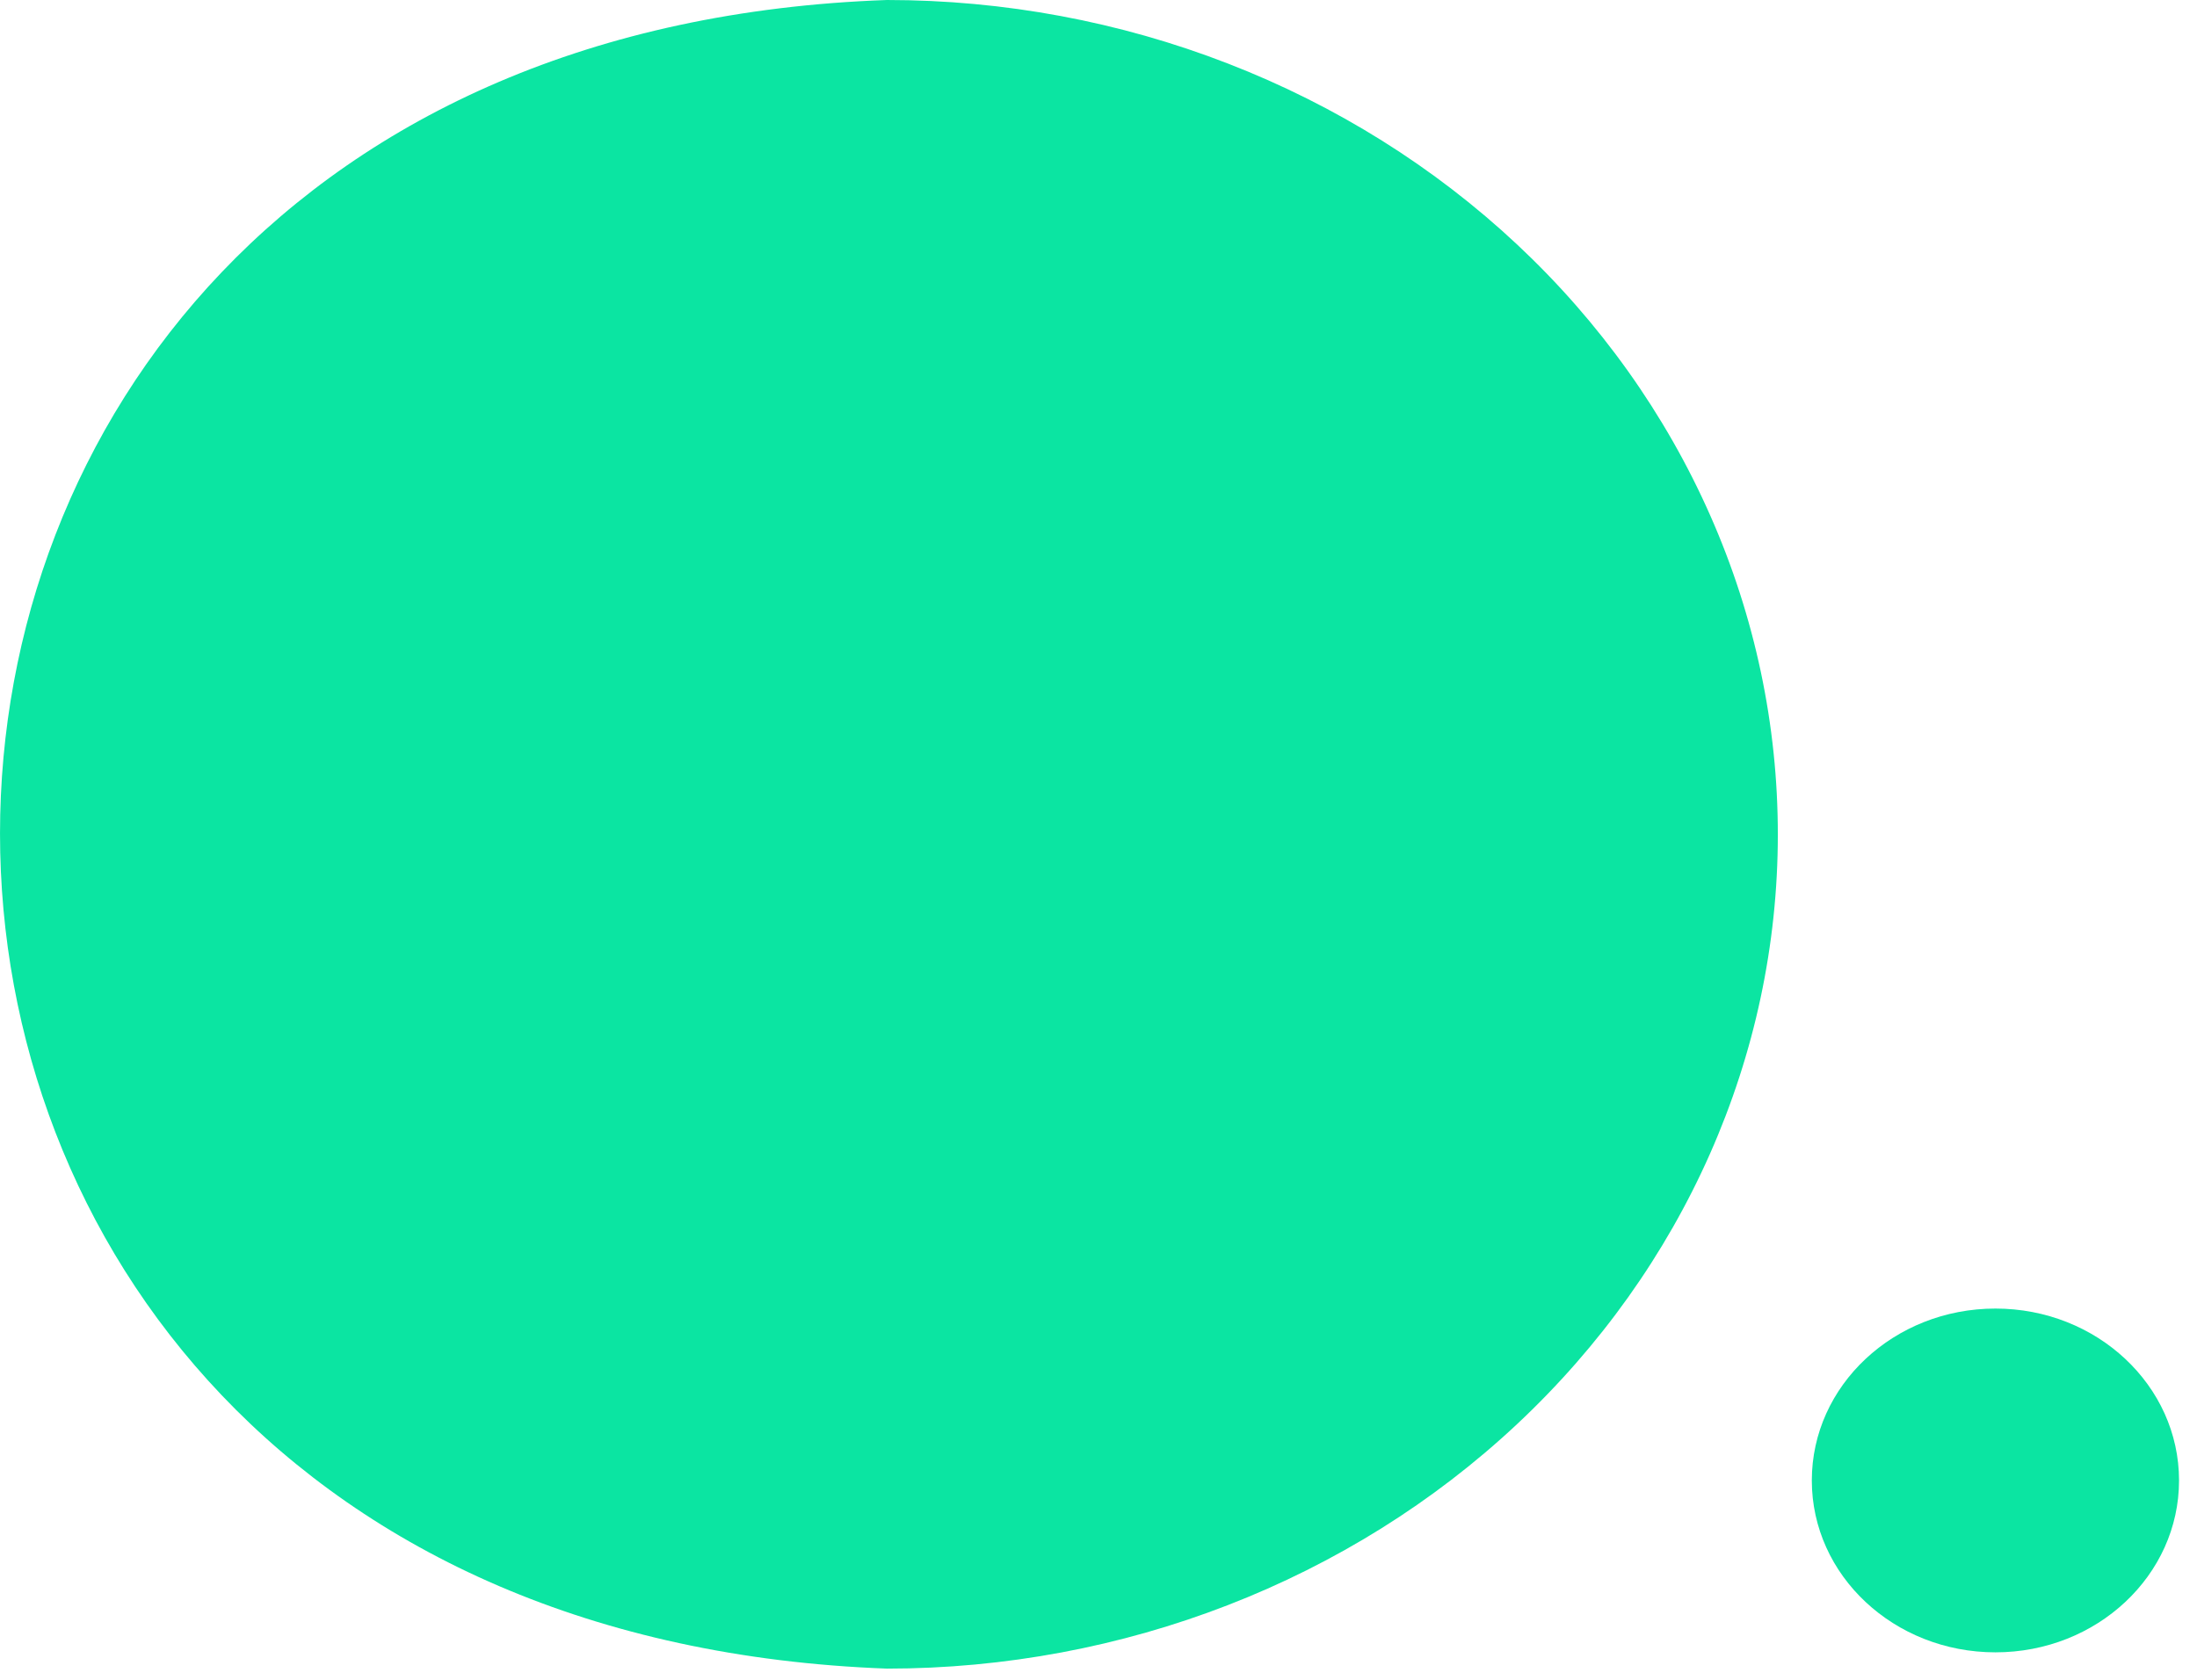
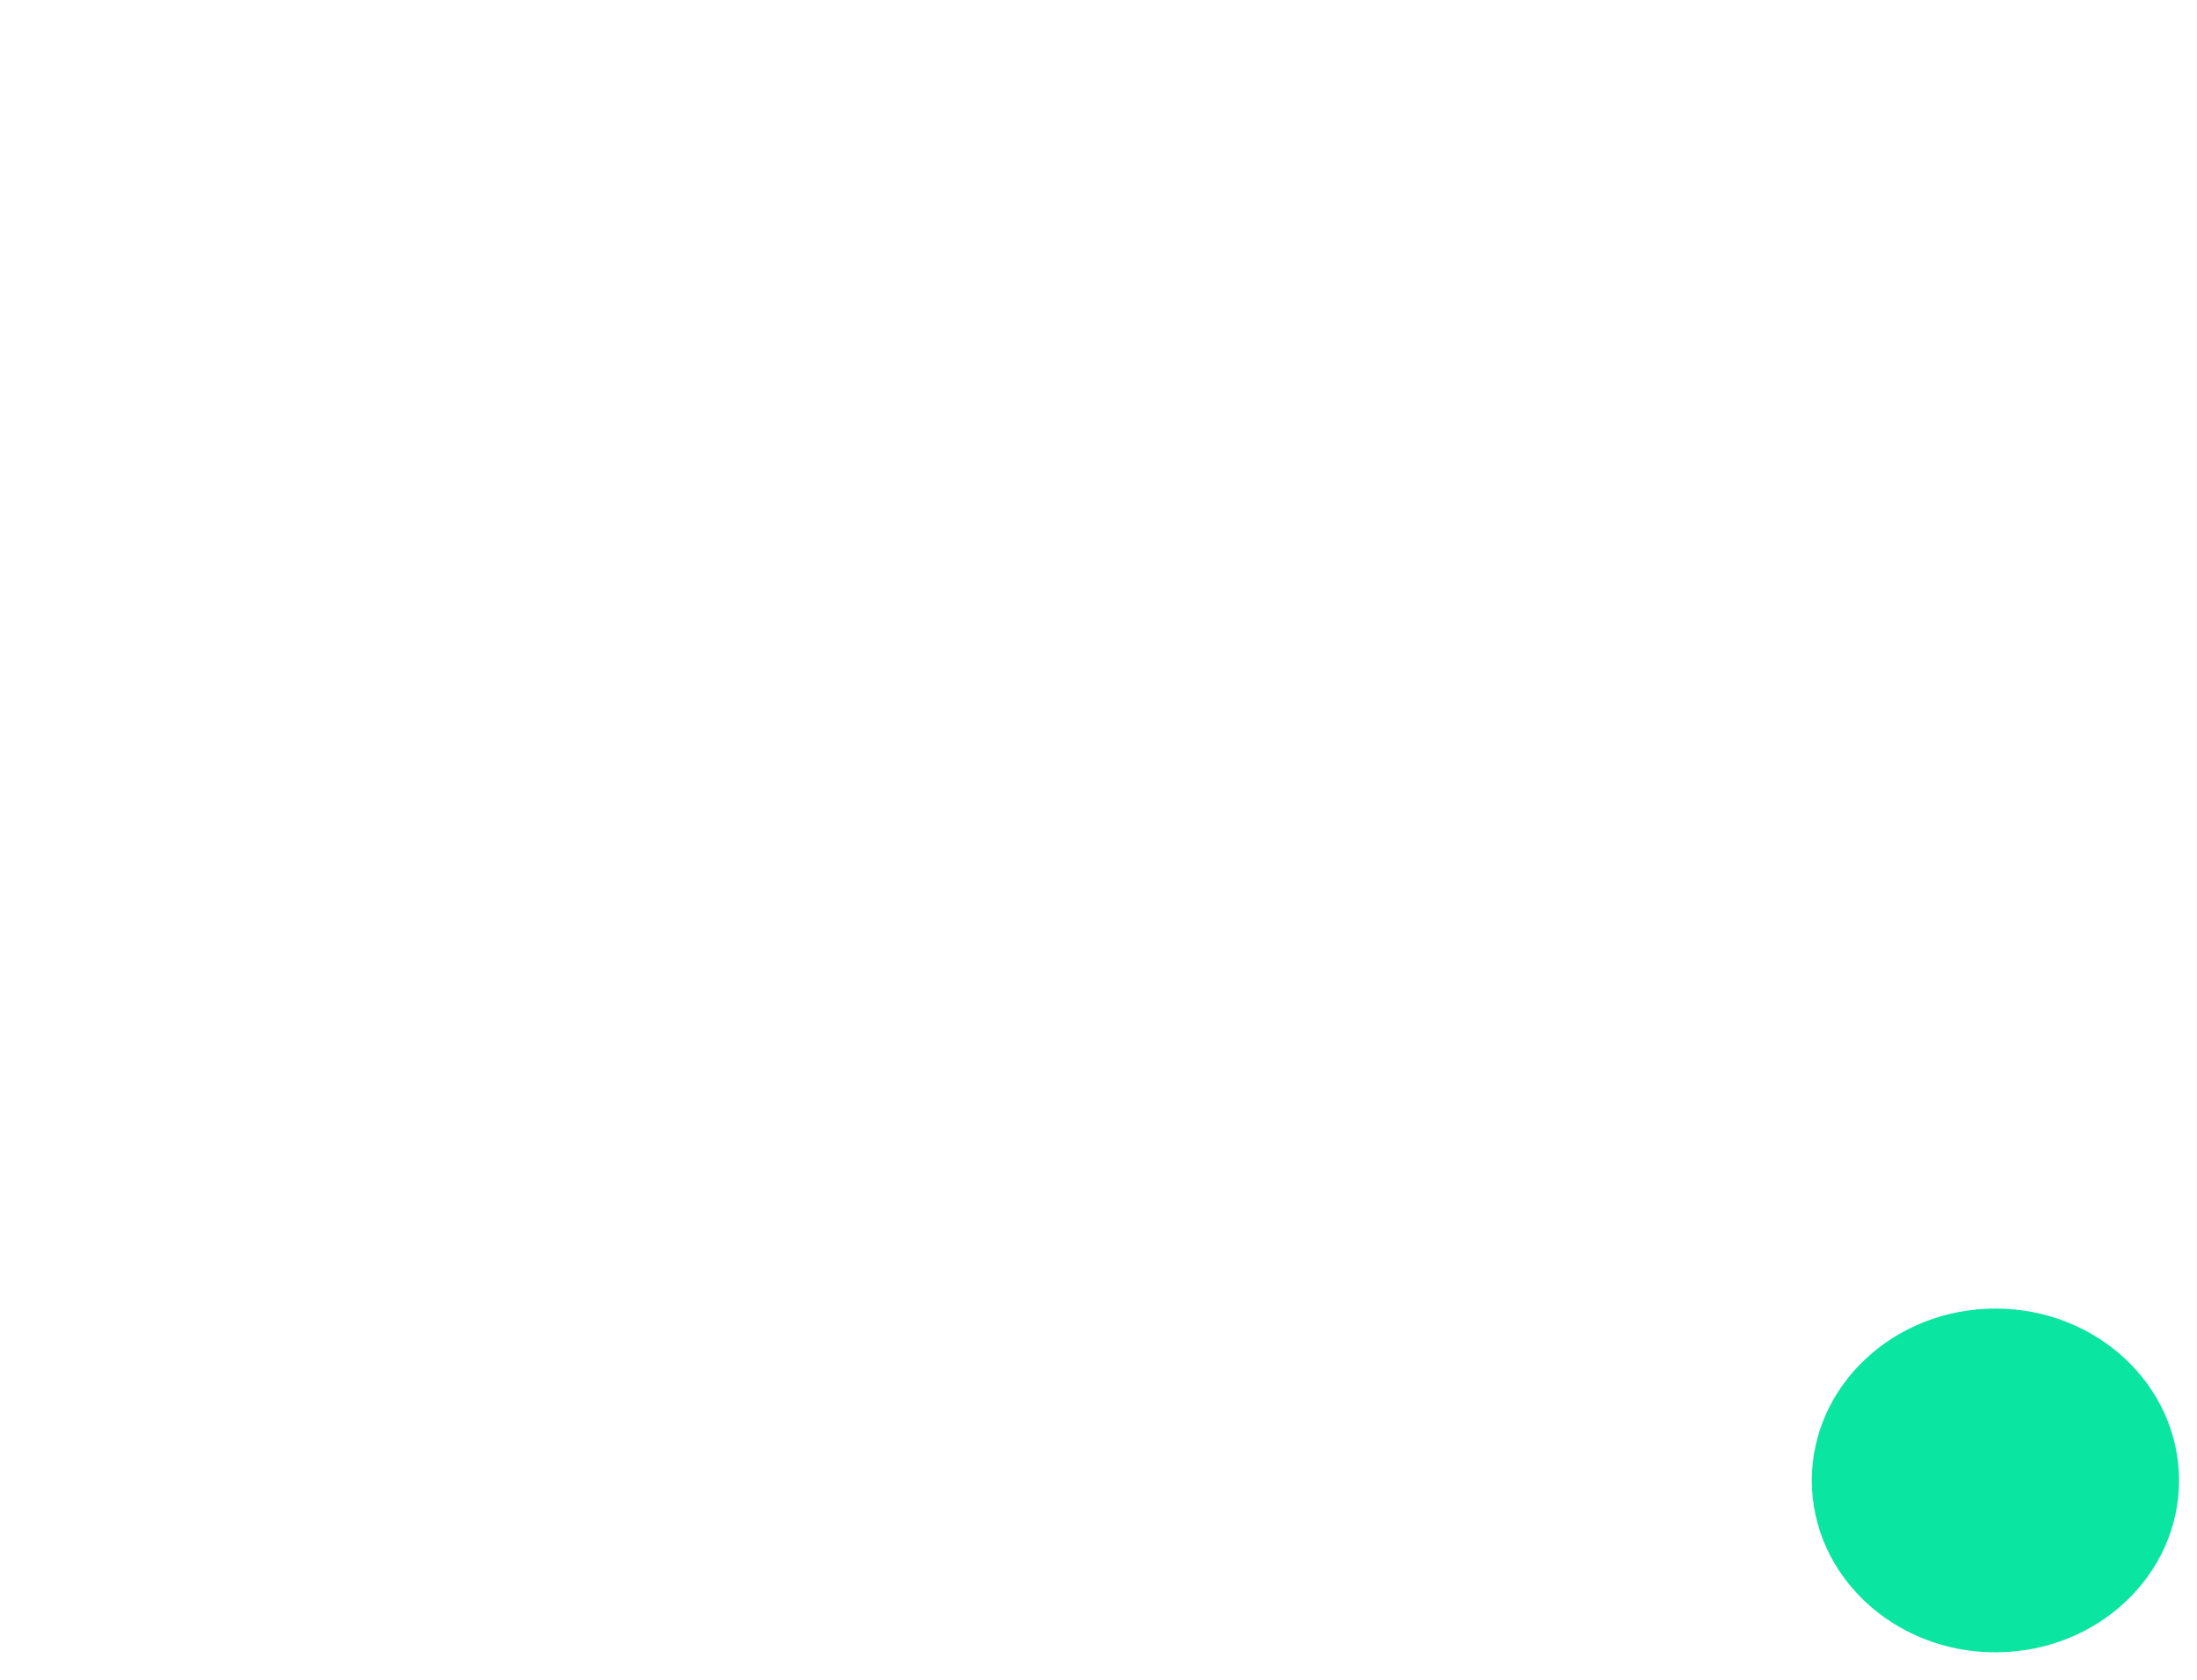
<svg xmlns="http://www.w3.org/2000/svg" width="34" height="26" viewBox="0 0 34 26" fill="none">
  <g id="Group 1011">
    <path id="Vector" d="M30.881 25.575C32.45 25.575 33.722 24.384 33.722 22.915C33.722 21.445 32.45 20.254 30.881 20.254C29.311 20.254 28.039 21.445 28.039 22.915C28.039 24.384 29.311 25.575 30.881 25.575Z" fill="#0BE5A2" />
-     <path id="Vector_2" d="M27.513 12.919C27.513 16.342 26.06 19.625 23.474 22.046C20.889 24.467 17.382 25.827 13.726 25.827C-4.575 25.148 -4.575 0.646 13.726 0C15.537 -6.10054e-07 17.331 0.334 19.004 0.984C20.678 1.633 22.198 2.585 23.479 3.785C24.759 4.984 25.774 6.409 26.466 7.976C27.159 9.543 27.514 11.223 27.513 12.919Z" fill="#0BE5A2" />
  </g>
</svg>